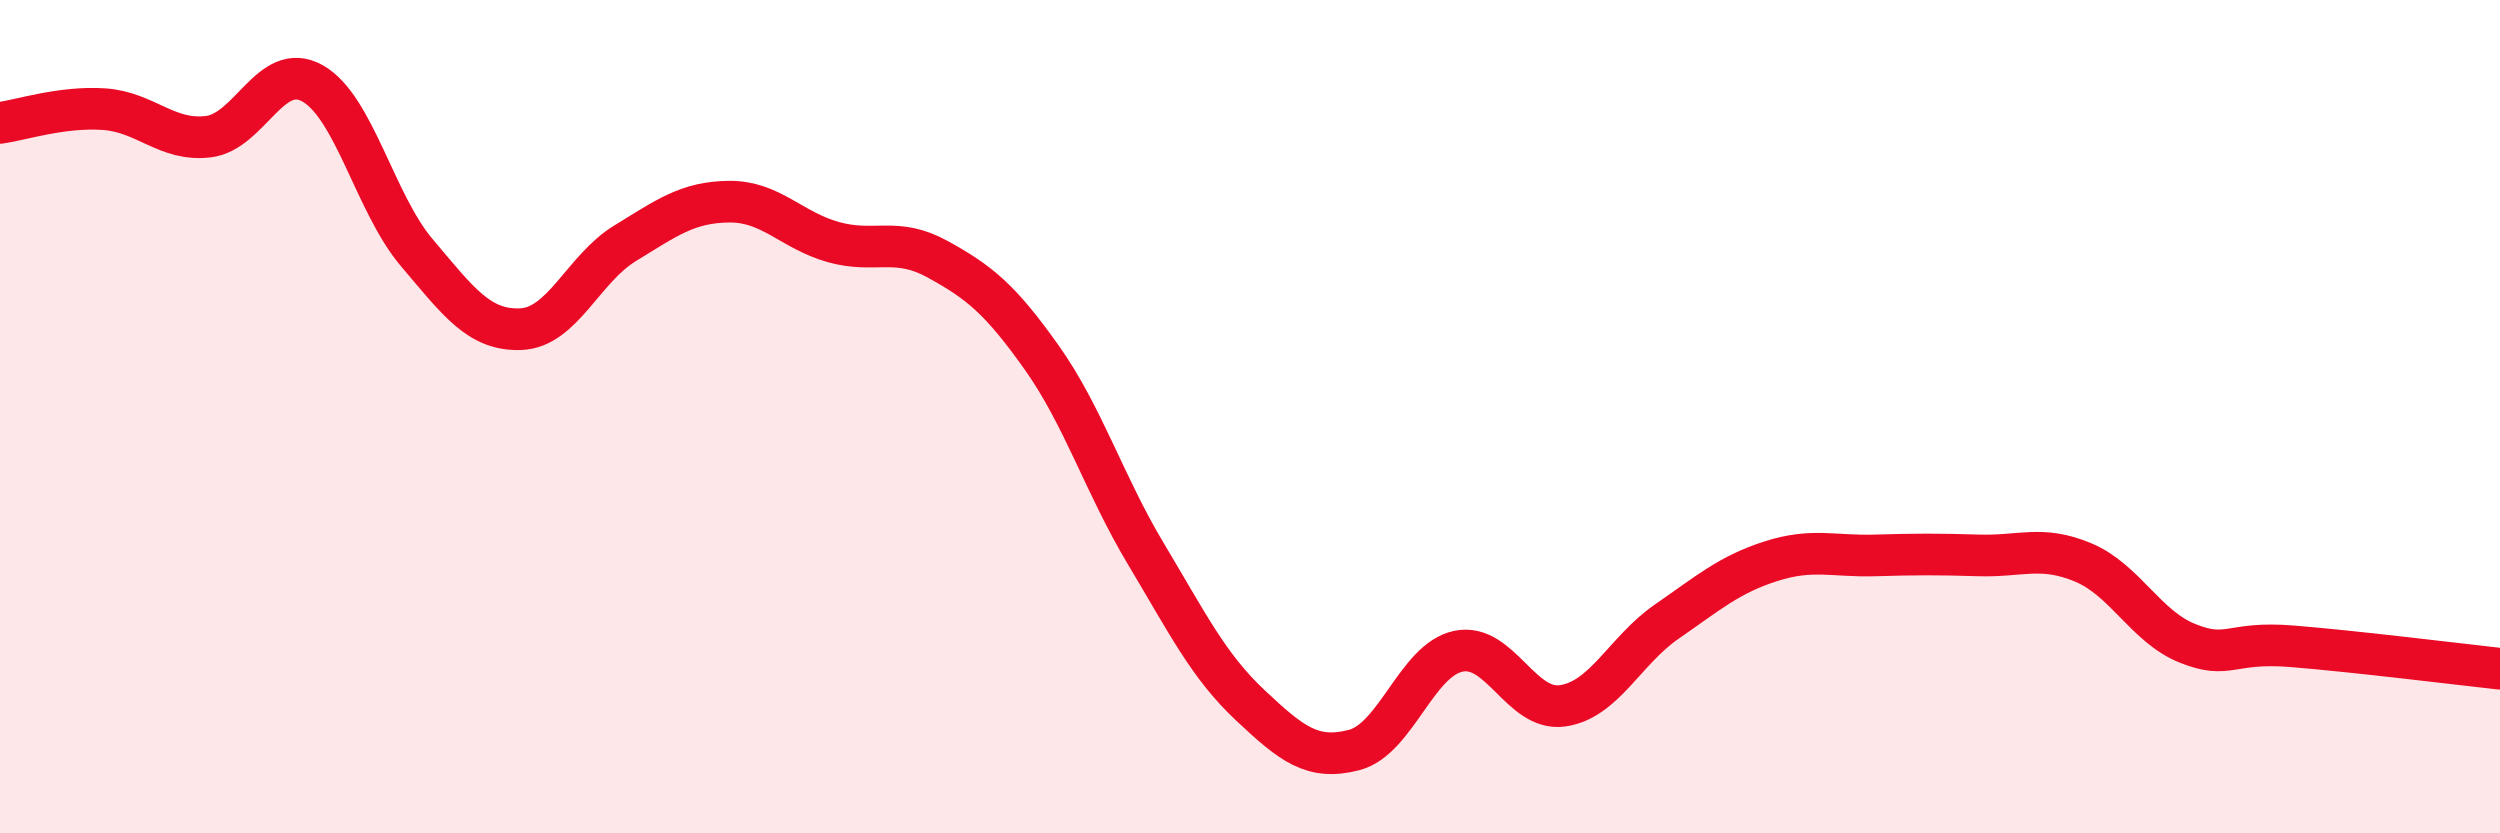
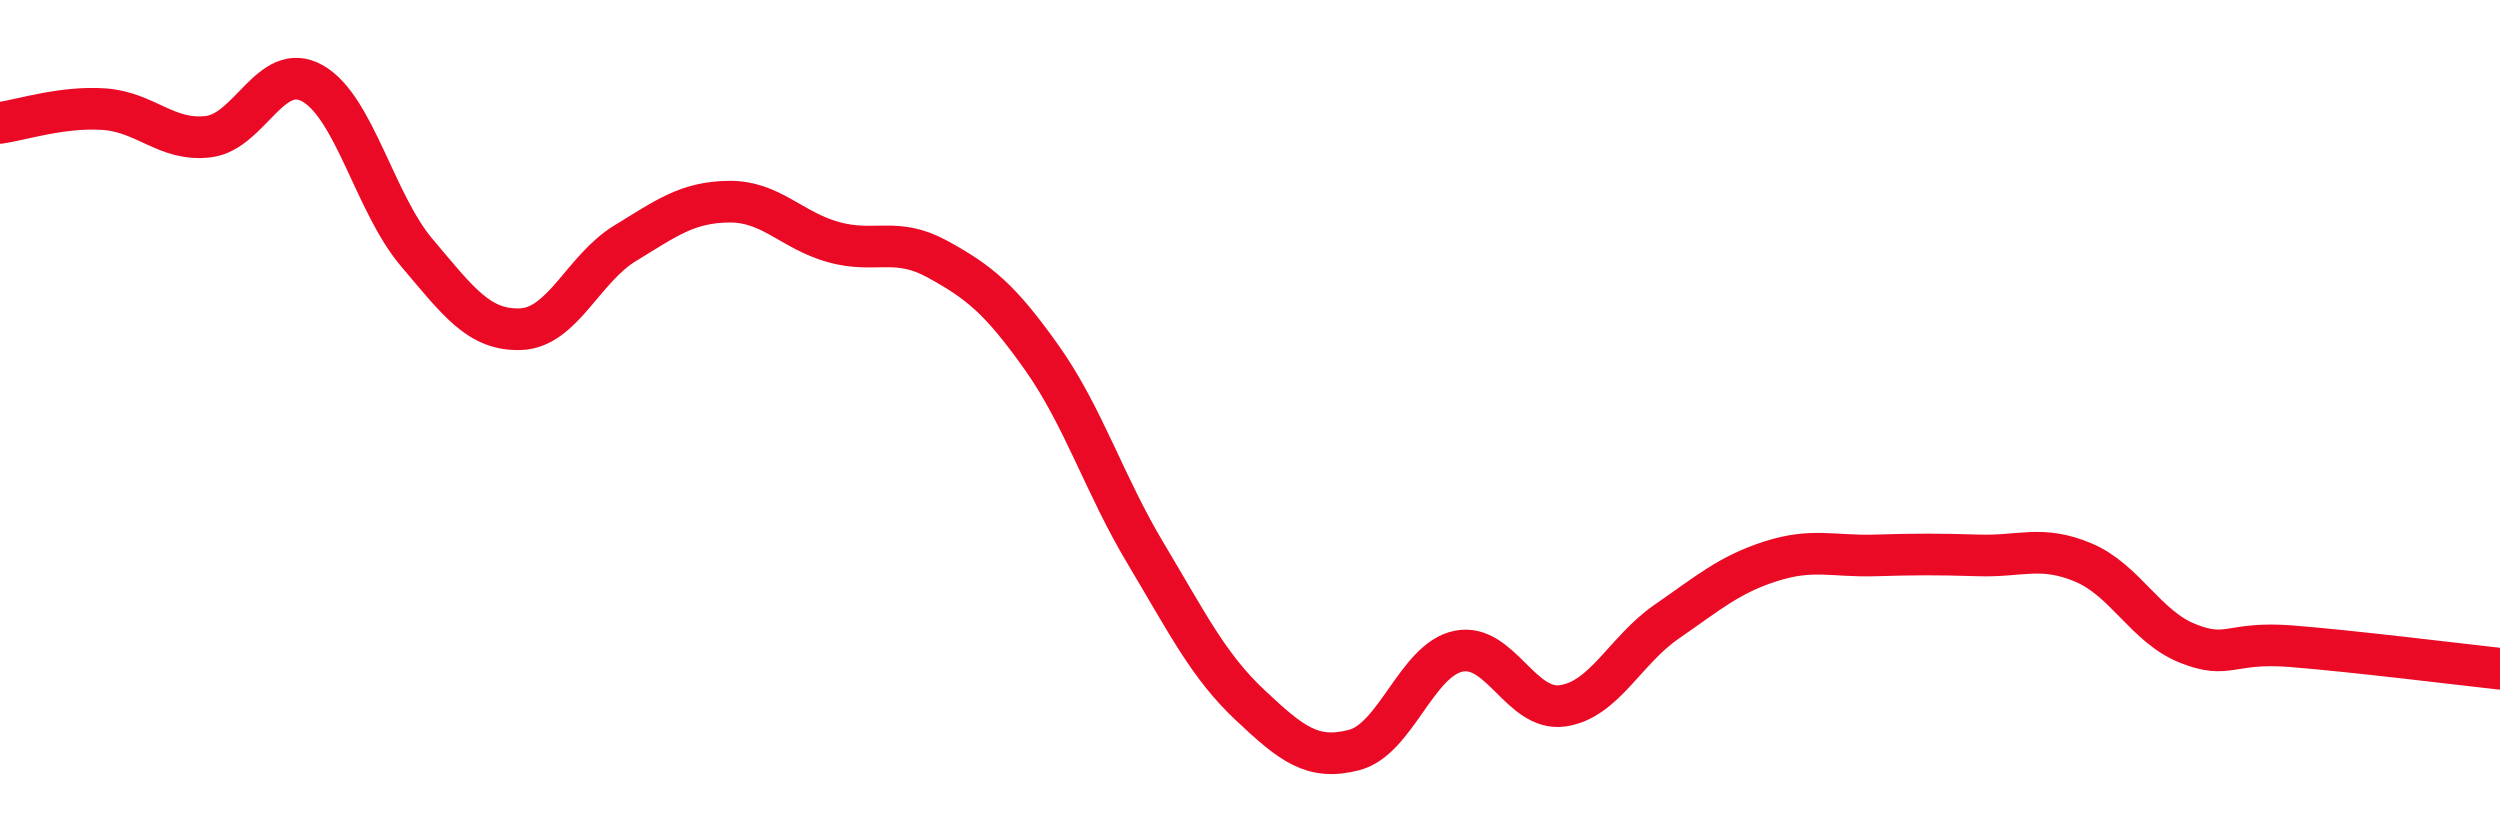
<svg xmlns="http://www.w3.org/2000/svg" width="60" height="20" viewBox="0 0 60 20">
-   <path d="M 0,2.95 C 0.5,2.88 1.5,2.55 2.5,2.62 C 3.5,2.69 4,3.4 5,3.28 C 6,3.16 6.5,1.44 7.5,2 C 8.5,2.56 9,4.88 10,6.06 C 11,7.24 11.5,7.94 12.5,7.9 C 13.5,7.86 14,6.45 15,5.84 C 16,5.23 16.5,4.85 17.5,4.84 C 18.5,4.83 19,5.53 20,5.81 C 21,6.09 21.5,5.67 22.5,6.22 C 23.5,6.77 24,7.17 25,8.58 C 26,9.99 26.5,11.62 27.5,13.29 C 28.5,14.96 29,15.98 30,16.92 C 31,17.86 31.5,18.26 32.5,18 C 33.5,17.74 34,15.84 35,15.63 C 36,15.42 36.5,17.08 37.5,16.94 C 38.5,16.8 39,15.61 40,14.92 C 41,14.23 41.5,13.79 42.5,13.47 C 43.5,13.15 44,13.36 45,13.33 C 46,13.3 46.5,13.3 47.5,13.33 C 48.5,13.36 49,13.08 50,13.5 C 51,13.92 51.5,15.04 52.5,15.44 C 53.5,15.84 53.5,15.39 55,15.51 C 56.5,15.63 59,15.94 60,16.05L60 20L0 20Z" fill="#EB0A25" opacity="0.1" stroke-linecap="round" stroke-linejoin="round" />
  <path d="M 0,2.95 C 0.5,2.88 1.5,2.55 2.5,2.62 C 3.5,2.69 4,3.4 5,3.28 C 6,3.16 6.5,1.44 7.5,2 C 8.5,2.56 9,4.88 10,6.06 C 11,7.24 11.5,7.94 12.5,7.9 C 13.5,7.86 14,6.45 15,5.84 C 16,5.23 16.5,4.85 17.5,4.84 C 18.5,4.83 19,5.53 20,5.81 C 21,6.09 21.5,5.67 22.5,6.22 C 23.5,6.77 24,7.17 25,8.58 C 26,9.99 26.5,11.62 27.5,13.29 C 28.5,14.96 29,15.98 30,16.92 C 31,17.86 31.5,18.26 32.5,18 C 33.5,17.74 34,15.84 35,15.63 C 36,15.42 36.5,17.08 37.5,16.94 C 38.5,16.8 39,15.61 40,14.92 C 41,14.23 41.5,13.79 42.5,13.47 C 43.5,13.15 44,13.36 45,13.33 C 46,13.3 46.5,13.3 47.5,13.33 C 48.5,13.36 49,13.08 50,13.5 C 51,13.92 51.5,15.04 52.5,15.44 C 53.5,15.84 53.5,15.39 55,15.51 C 56.5,15.63 59,15.94 60,16.05" stroke="#EB0A25" stroke-width="1" fill="none" stroke-linecap="round" stroke-linejoin="round" />
</svg>